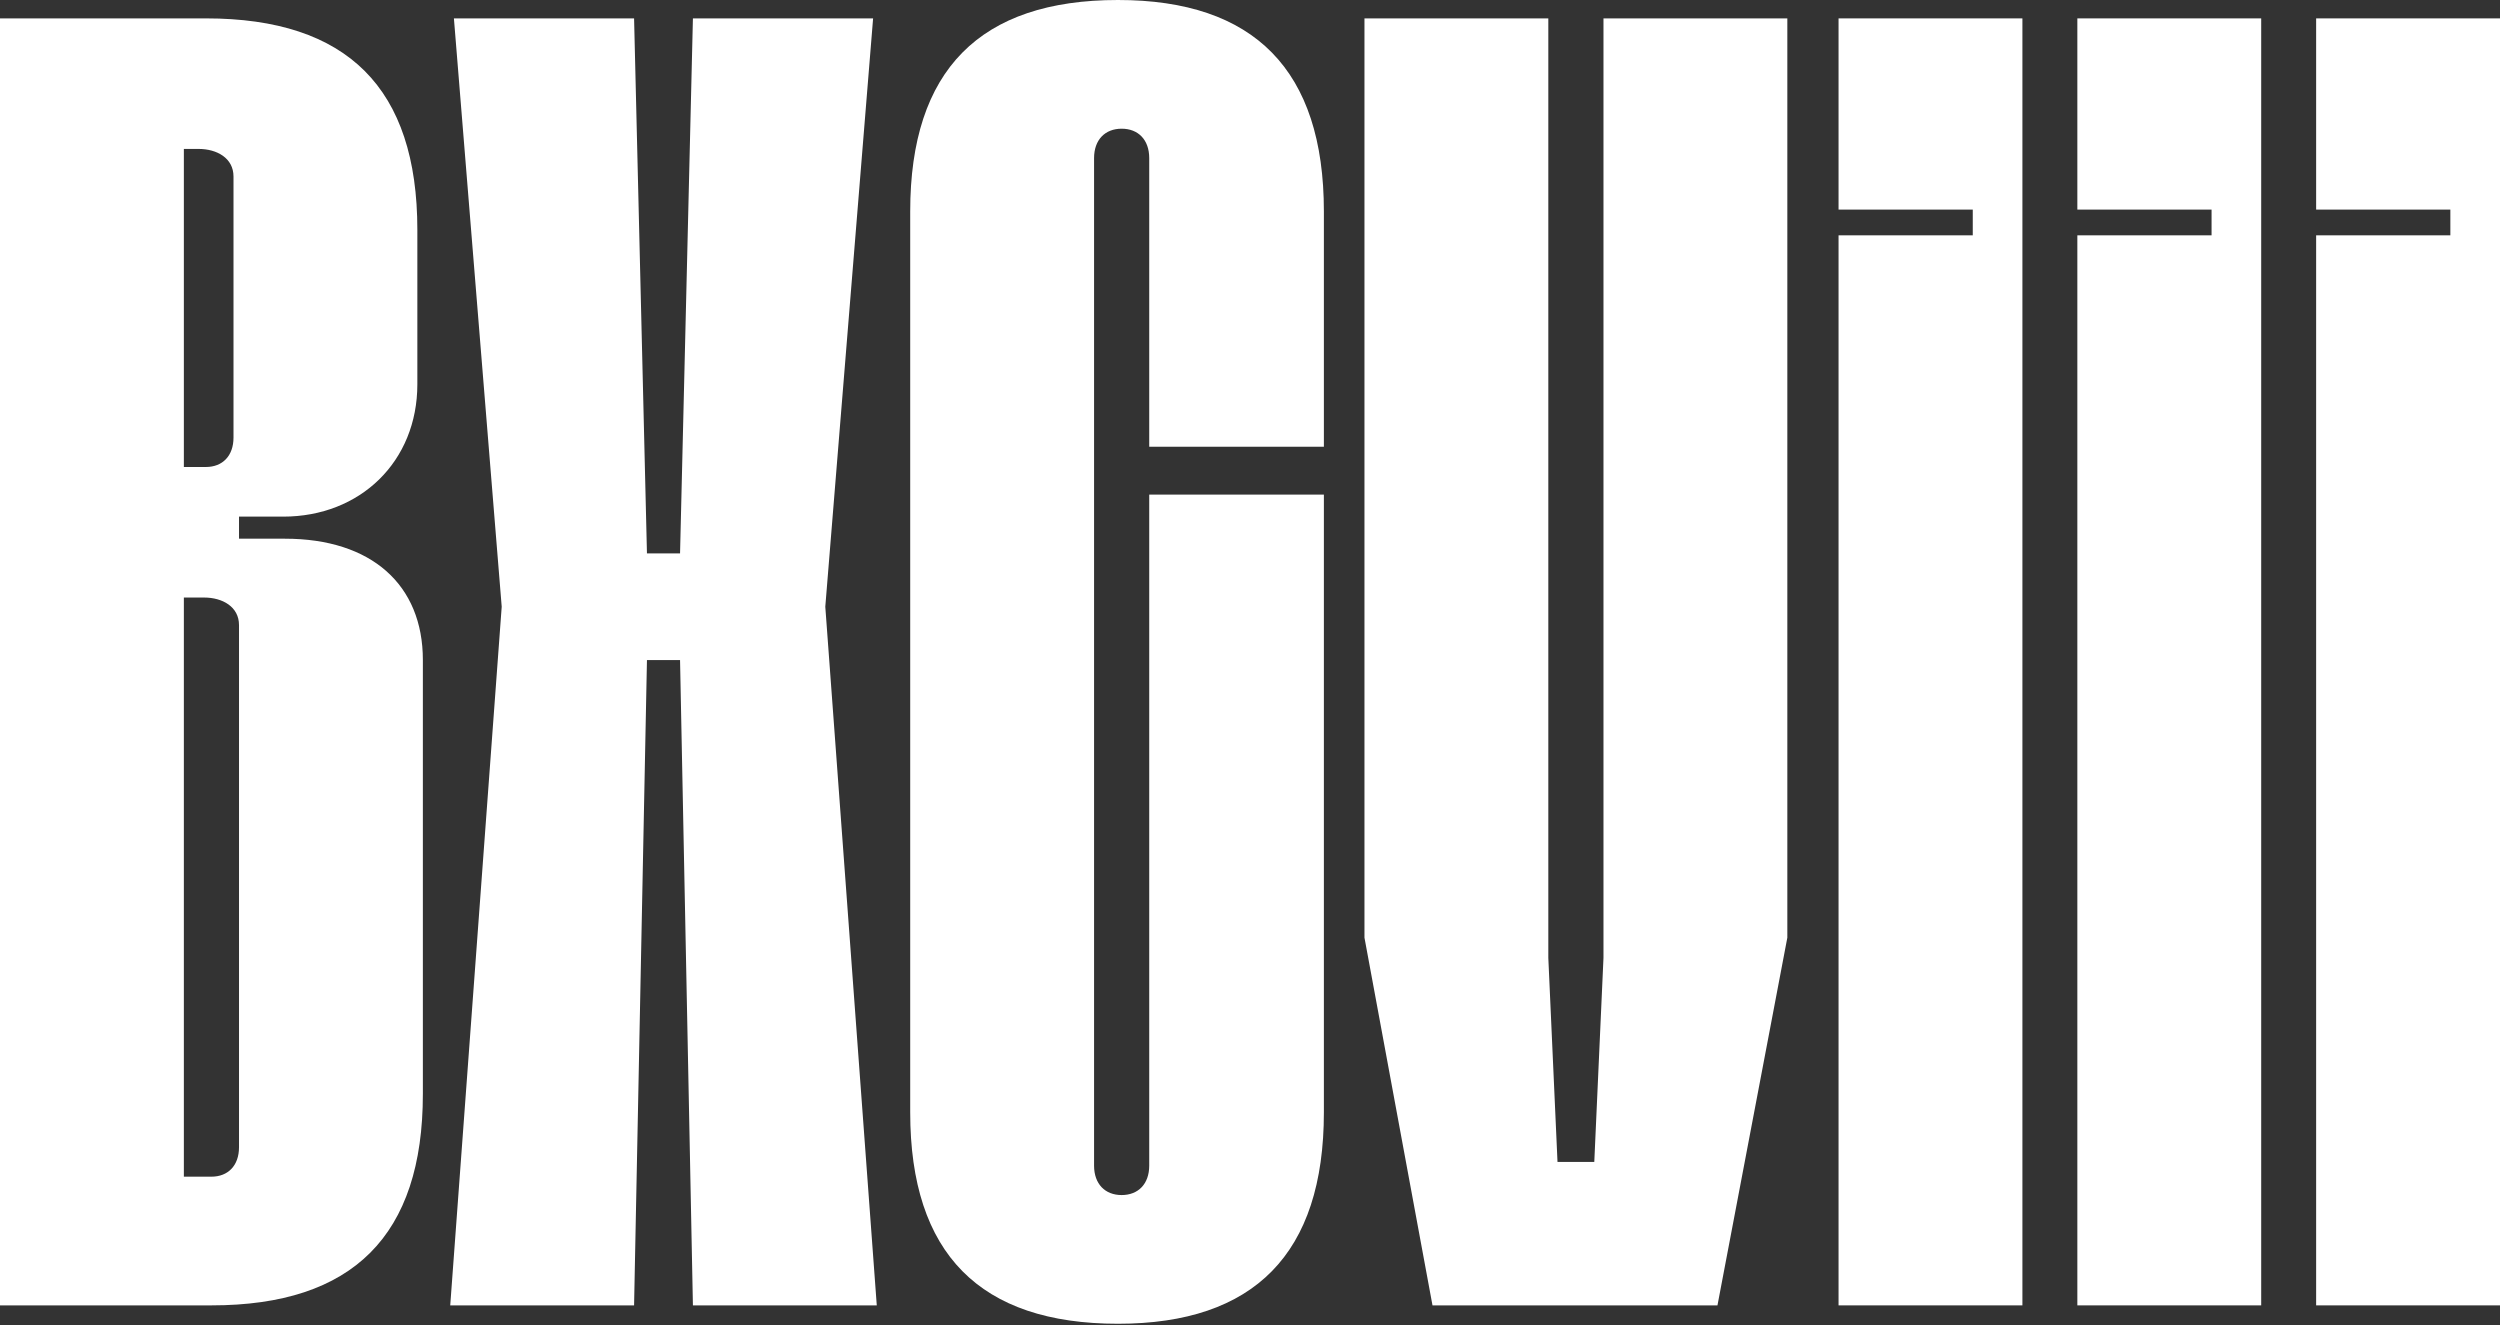
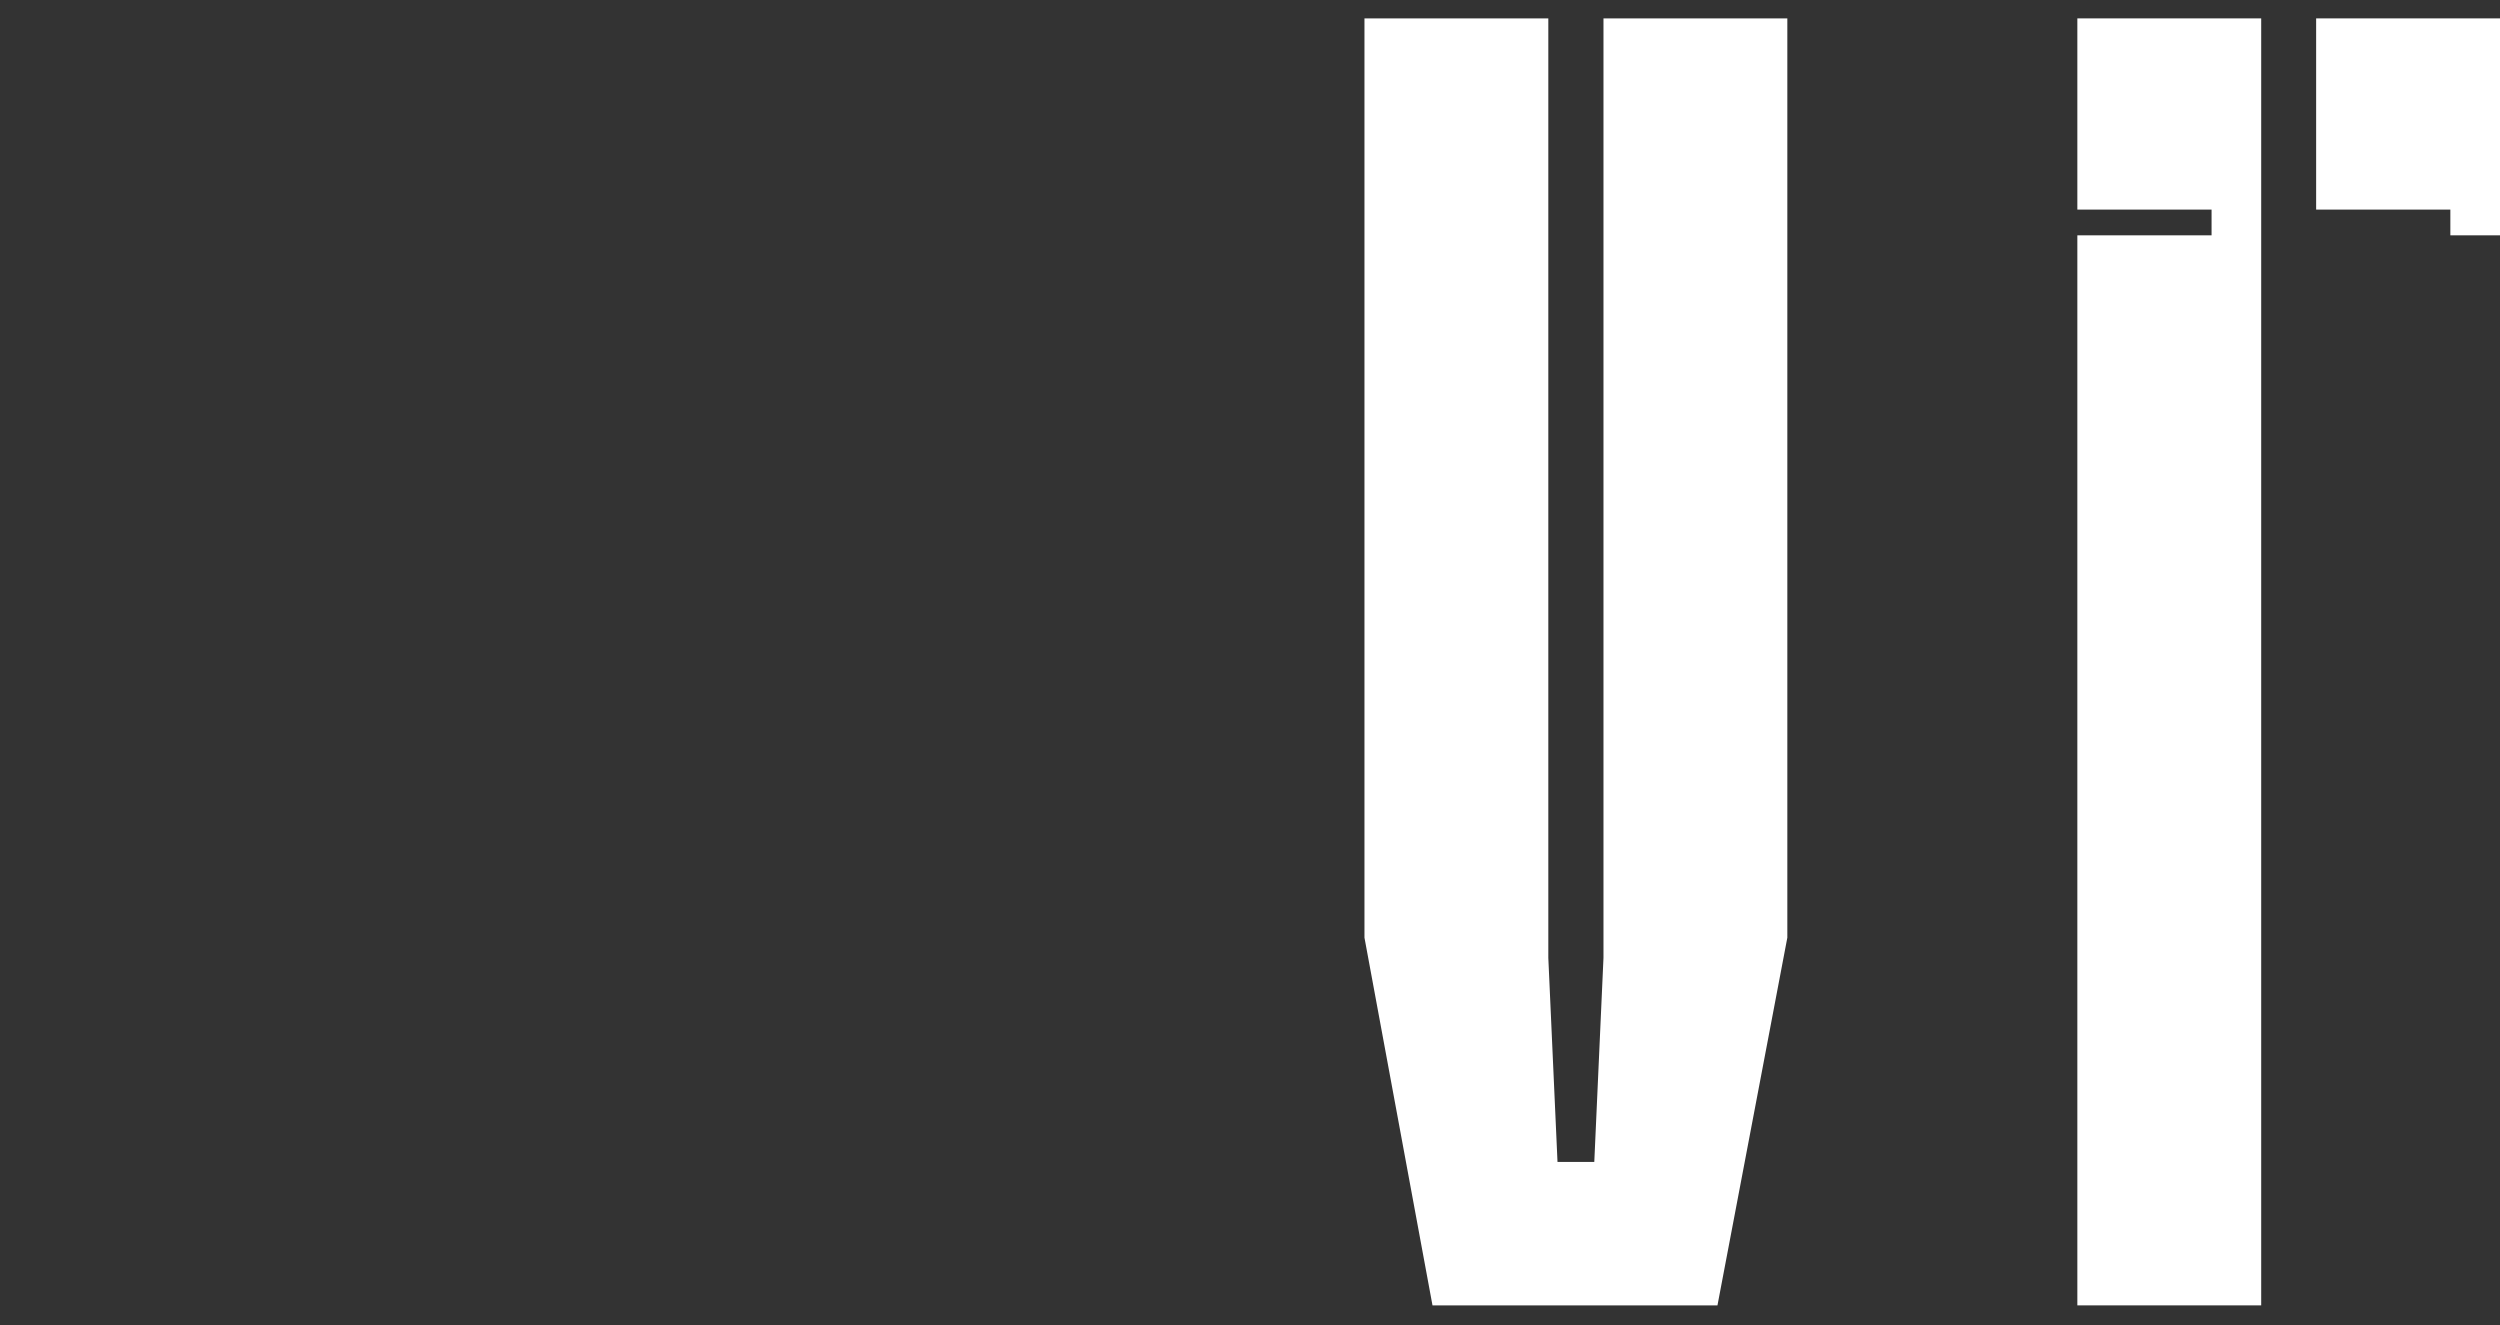
<svg xmlns="http://www.w3.org/2000/svg" width="300" height="159" viewBox="0 0 300 159" fill="none">
  <rect x="0" y="0" width="300" height="159" fill="#333333" stroke="none" />
-   <path d="M277.937 2.206H300V156.645H277.937V28.24H294.043V25.151H277.937V2.206Z" fill="white" />
+   <path d="M277.937 2.206H300V156.645V28.24H294.043V25.151H277.937V2.206Z" fill="white" />
  <path d="M249.282 2.206H271.344V156.645H249.282V28.24H265.388V25.151H249.282V2.206Z" fill="white" />
-   <path d="M220.626 2.206H242.689V156.645H220.626V28.24H236.732V25.151H220.626V2.206Z" fill="white" />
  <path d="M163.736 2.206H185.798V114.946L186.901 139.436H191.314L192.417 114.946V2.206H214.48V112.519L206.096 156.645H171.899L163.736 112.519V2.206Z" fill="white" />
-   <path d="M137.907 59.349H158.866V133.479C158.866 150.467 150.483 158.851 134.156 158.851C117.609 158.851 109.225 150.467 109.225 133.479V25.372C109.225 8.384 117.609 0 134.156 0C150.483 0 158.866 8.384 158.866 25.372V53.612H137.907V18.974C137.907 16.768 136.583 15.444 134.598 15.444C132.612 15.444 131.288 16.768 131.288 18.974V139.877C131.288 142.083 132.612 143.407 134.598 143.407C136.583 143.407 137.907 142.083 137.907 139.877V59.349Z" fill="white" />
-   <path d="M54.469 2.206H76.09L77.635 66.409H81.606L83.15 2.206H104.772L99.035 72.807L105.213 156.645H83.15L81.606 79.205H77.635L76.09 156.645H54.028L60.205 72.807L54.469 2.206Z" fill="white" />
-   <path d="M24.489 71.704H22.063V141.201H25.372C27.358 141.201 28.681 139.877 28.681 137.671V75.013C28.681 72.807 26.696 71.704 24.489 71.704ZM23.828 17.871H22.063V56.039H24.71C26.696 56.039 28.02 54.715 28.02 52.509V21.18C28.02 18.974 26.034 17.871 23.828 17.871ZM25.372 156.645H0V2.206H24.71C41.698 2.206 50.082 10.59 50.082 27.578V46.111C50.082 55.377 43.243 61.996 33.977 61.996H28.681V64.644H34.197C44.566 64.644 50.744 70.159 50.744 79.205V131.273C50.744 148.261 42.36 156.645 25.372 156.645Z" fill="white" />
</svg>